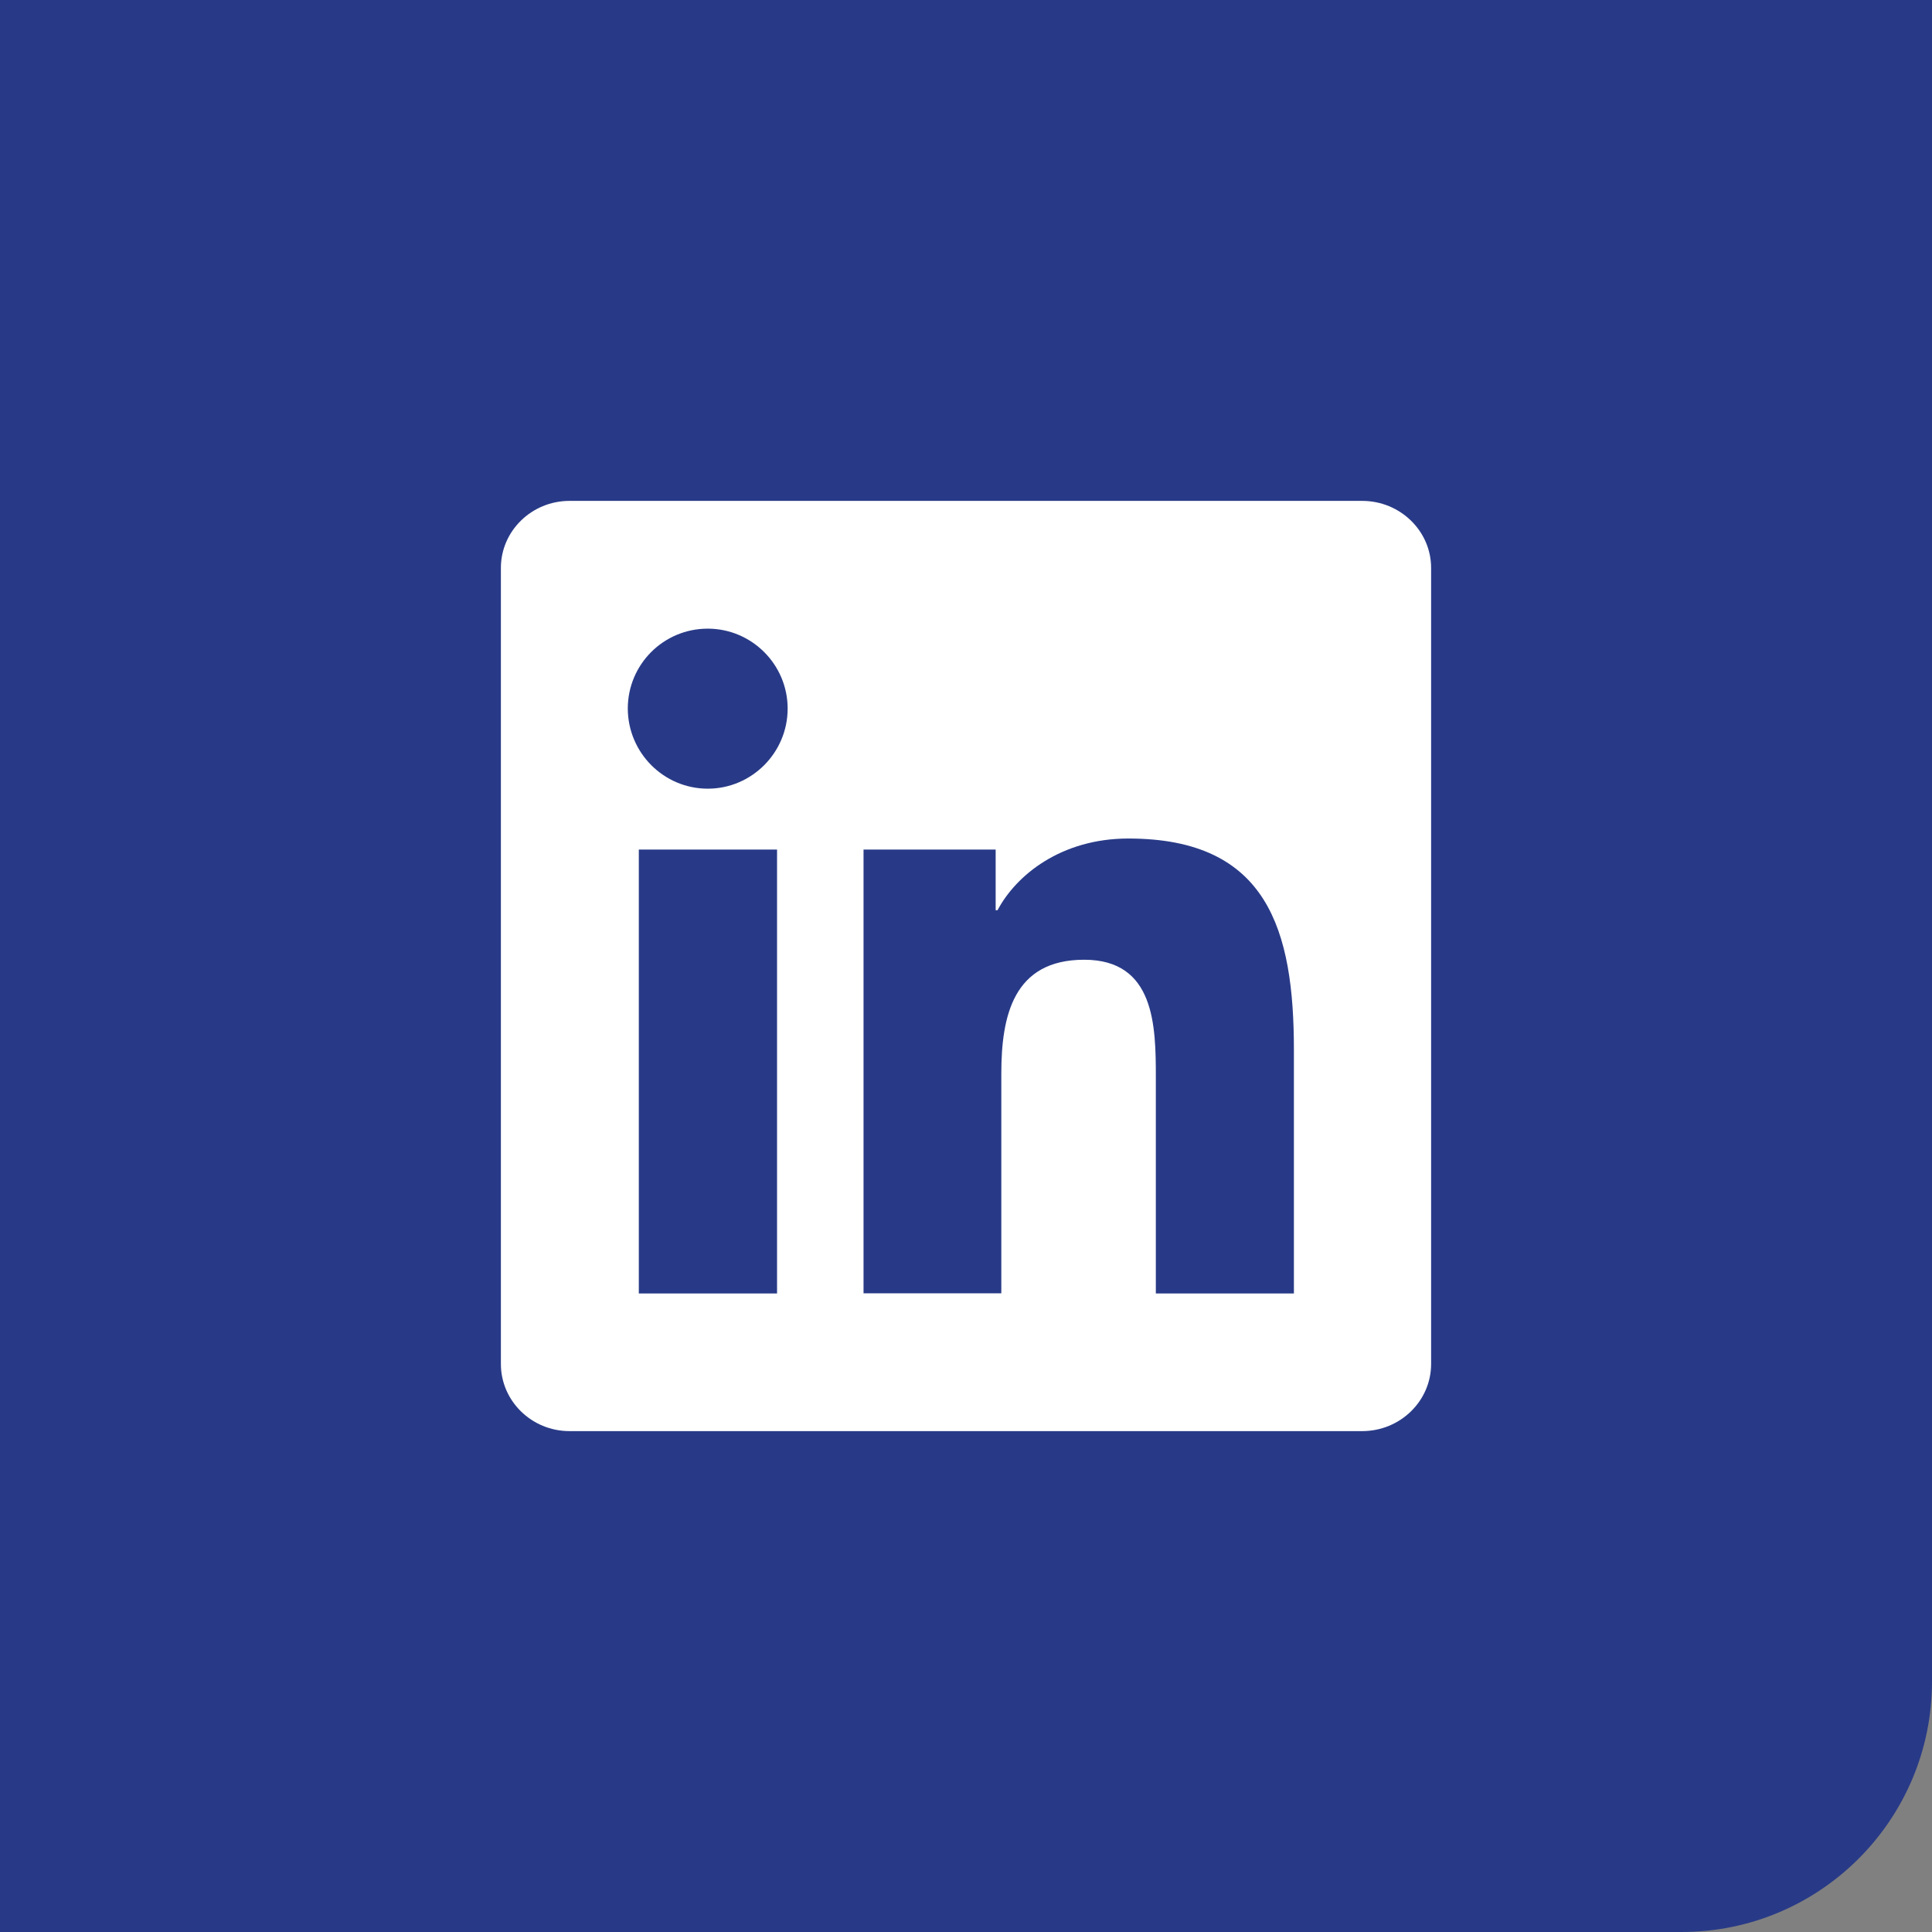
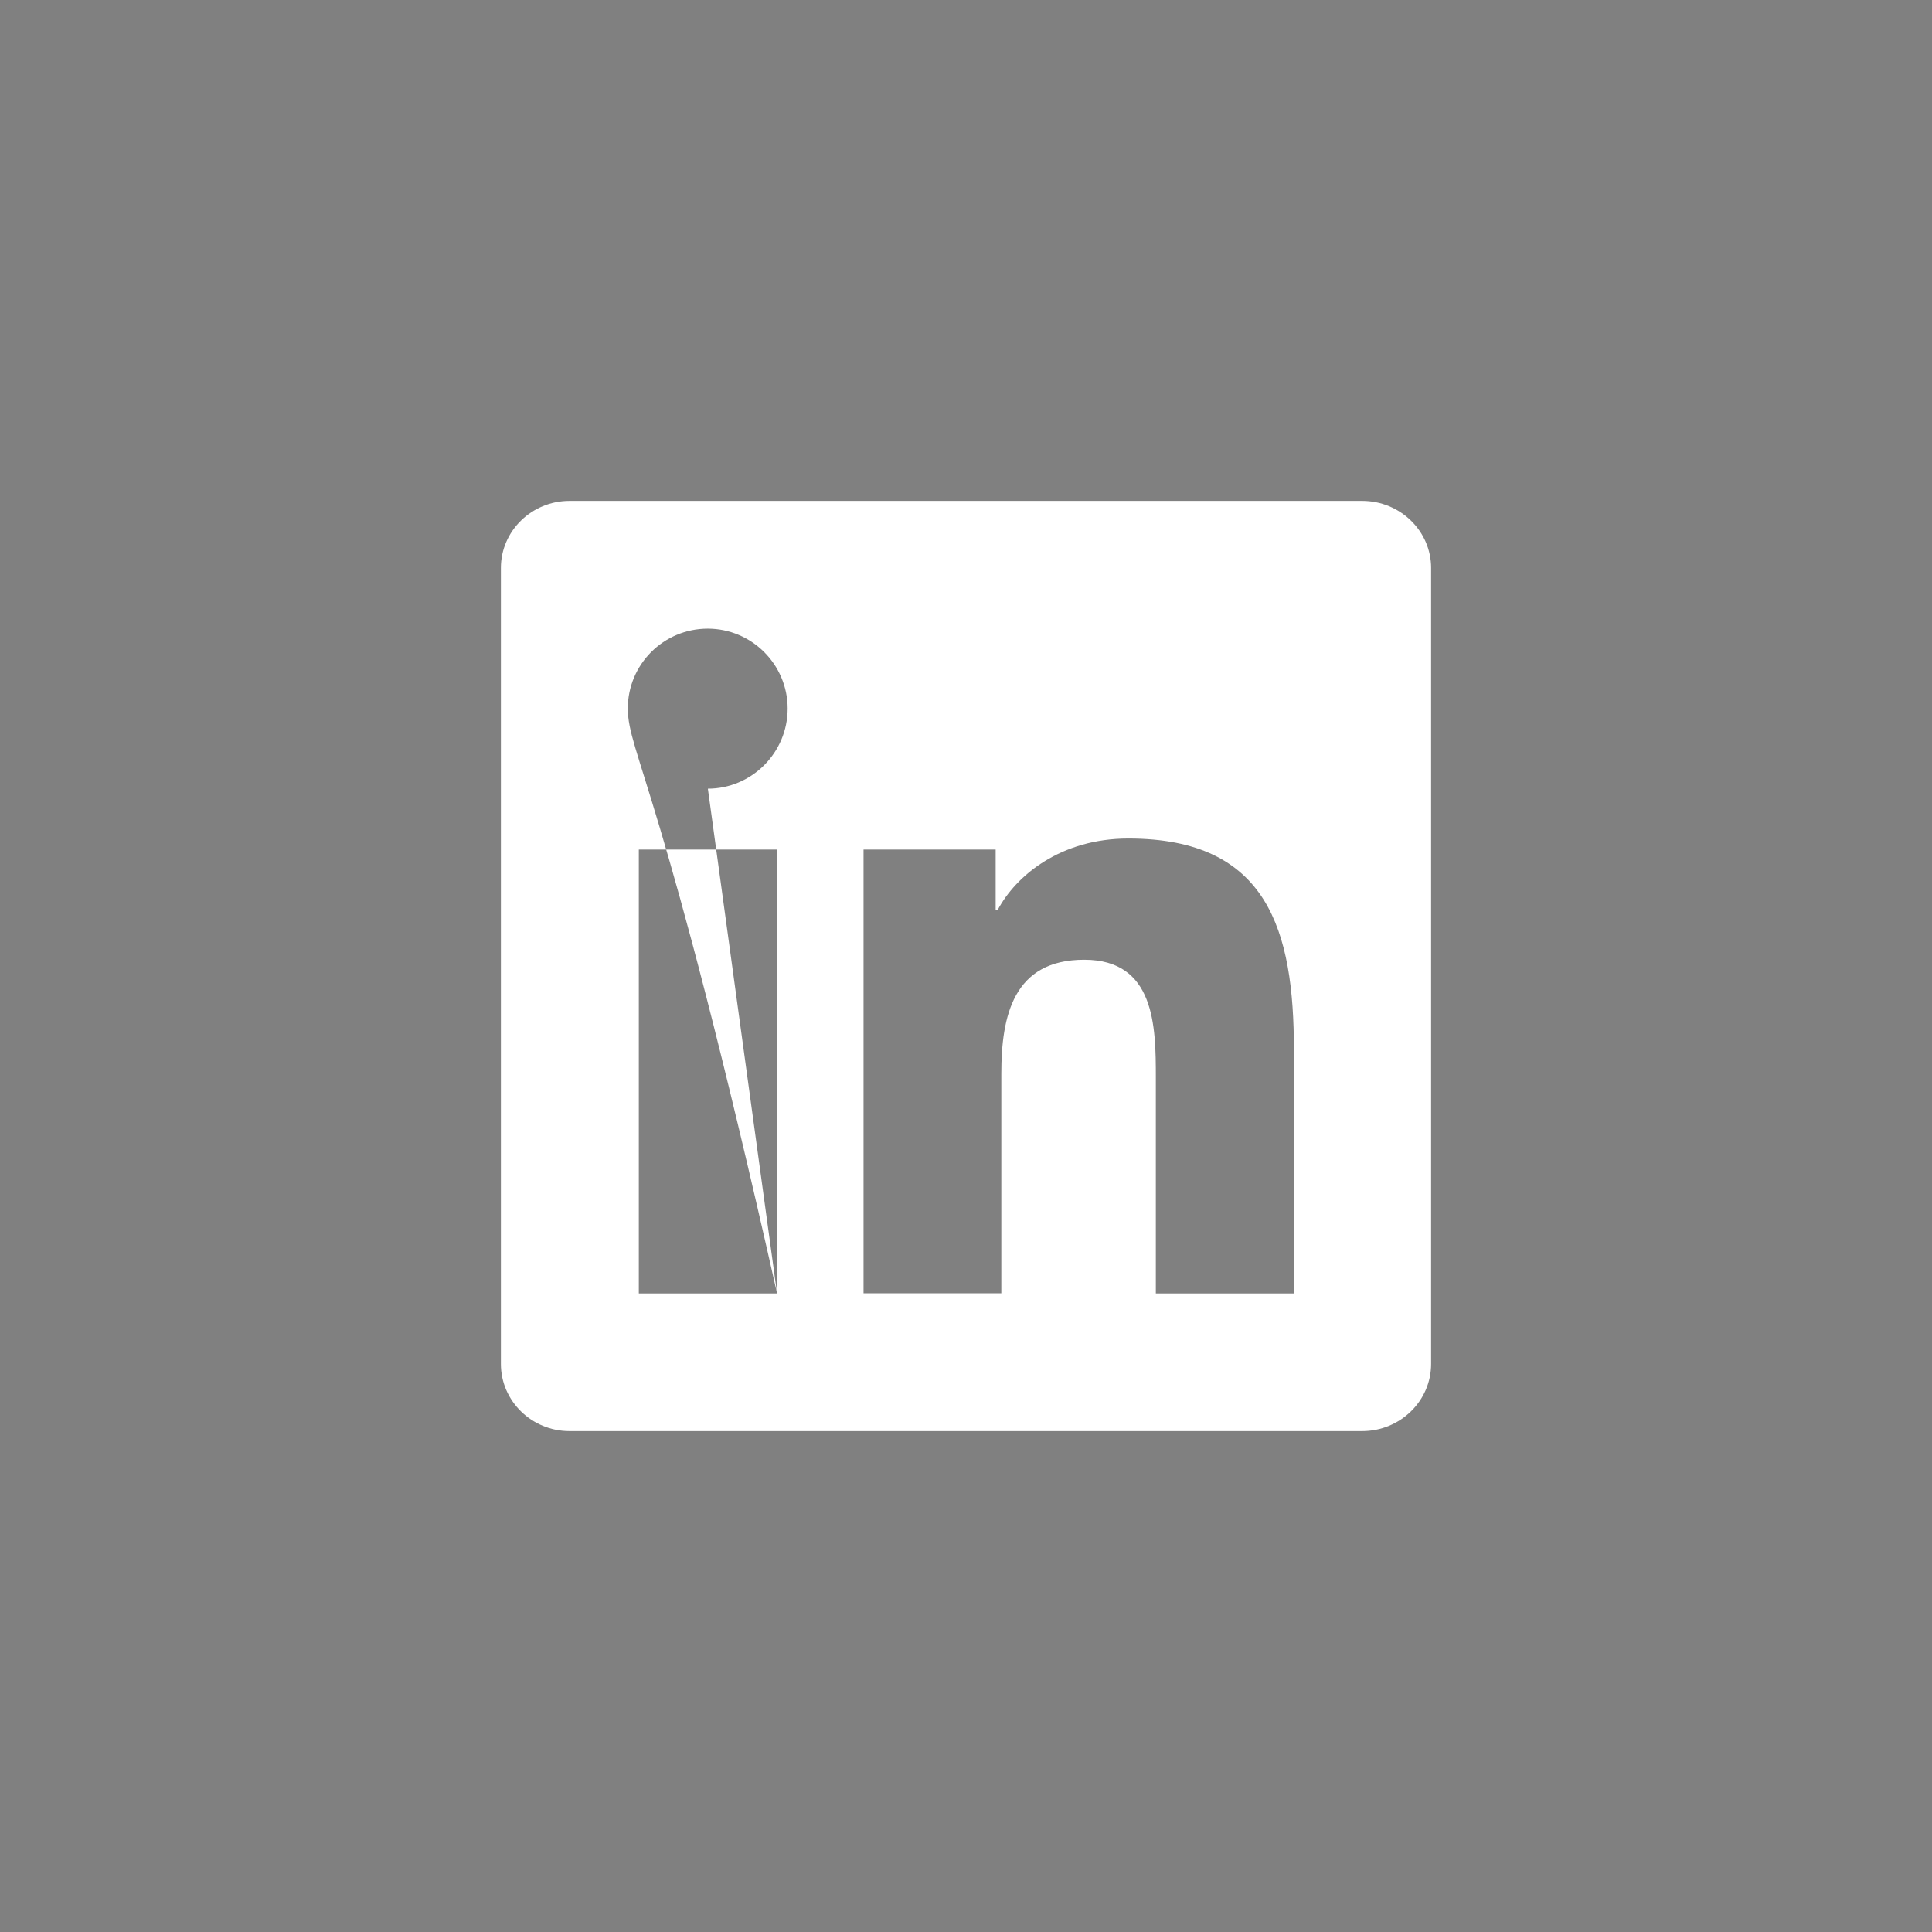
<svg xmlns="http://www.w3.org/2000/svg" width="54" height="54" viewBox="0 0 54 54" fill="none">
  <rect x="0" y="0" width="54" height="54" fill="#808080" stroke="none" />
-   <path d="M0 0H54V47C54 50.866 50.866 54 47 54H0V0Z" fill="#283A87" />
  <g clip-path="url(#clip0_1103_208)">
-     <path d="M38.074 14H15.918C14.861 14 14 14.841 14 15.873V38.123C14 39.159 14.861 40 15.918 40H38.074C39.135 40 40 39.159 40 38.123V15.873C40 14.841 39.135 14 38.074 14ZM21.719 36.153H17.855V23.746H21.719V36.153ZM19.785 22.044C18.55 22.044 17.551 21.04 17.547 19.805C17.547 18.57 18.546 17.571 19.781 17.571C21.012 17.571 22.015 18.574 22.015 19.805C22.015 21.036 21.012 22.044 19.781 22.044H19.785ZM36.161 36.153H32.306V30.116C32.306 28.678 32.281 26.825 30.303 26.825C28.324 26.825 27.987 28.393 27.987 30.01V36.149H24.136V23.746H27.829V25.44H27.882C28.398 24.465 29.653 23.437 31.538 23.437C35.442 23.437 36.165 26.009 36.165 29.348V36.153H36.161Z" fill="white" />
+     <path d="M38.074 14H15.918C14.861 14 14 14.841 14 15.873V38.123C14 39.159 14.861 40 15.918 40H38.074C39.135 40 40 39.159 40 38.123V15.873C40 14.841 39.135 14 38.074 14ZM21.719 36.153H17.855V23.746H21.719V36.153ZC18.55 22.044 17.551 21.04 17.547 19.805C17.547 18.57 18.546 17.571 19.781 17.571C21.012 17.571 22.015 18.574 22.015 19.805C22.015 21.036 21.012 22.044 19.781 22.044H19.785ZM36.161 36.153H32.306V30.116C32.306 28.678 32.281 26.825 30.303 26.825C28.324 26.825 27.987 28.393 27.987 30.01V36.149H24.136V23.746H27.829V25.44H27.882C28.398 24.465 29.653 23.437 31.538 23.437C35.442 23.437 36.165 26.009 36.165 29.348V36.153H36.161Z" fill="white" />
  </g>
  <defs>
    <clipPath id="clip0_1103_208">
      <rect width="26" height="26" fill="white" transform="translate(14 14)" />
    </clipPath>
  </defs>
</svg>